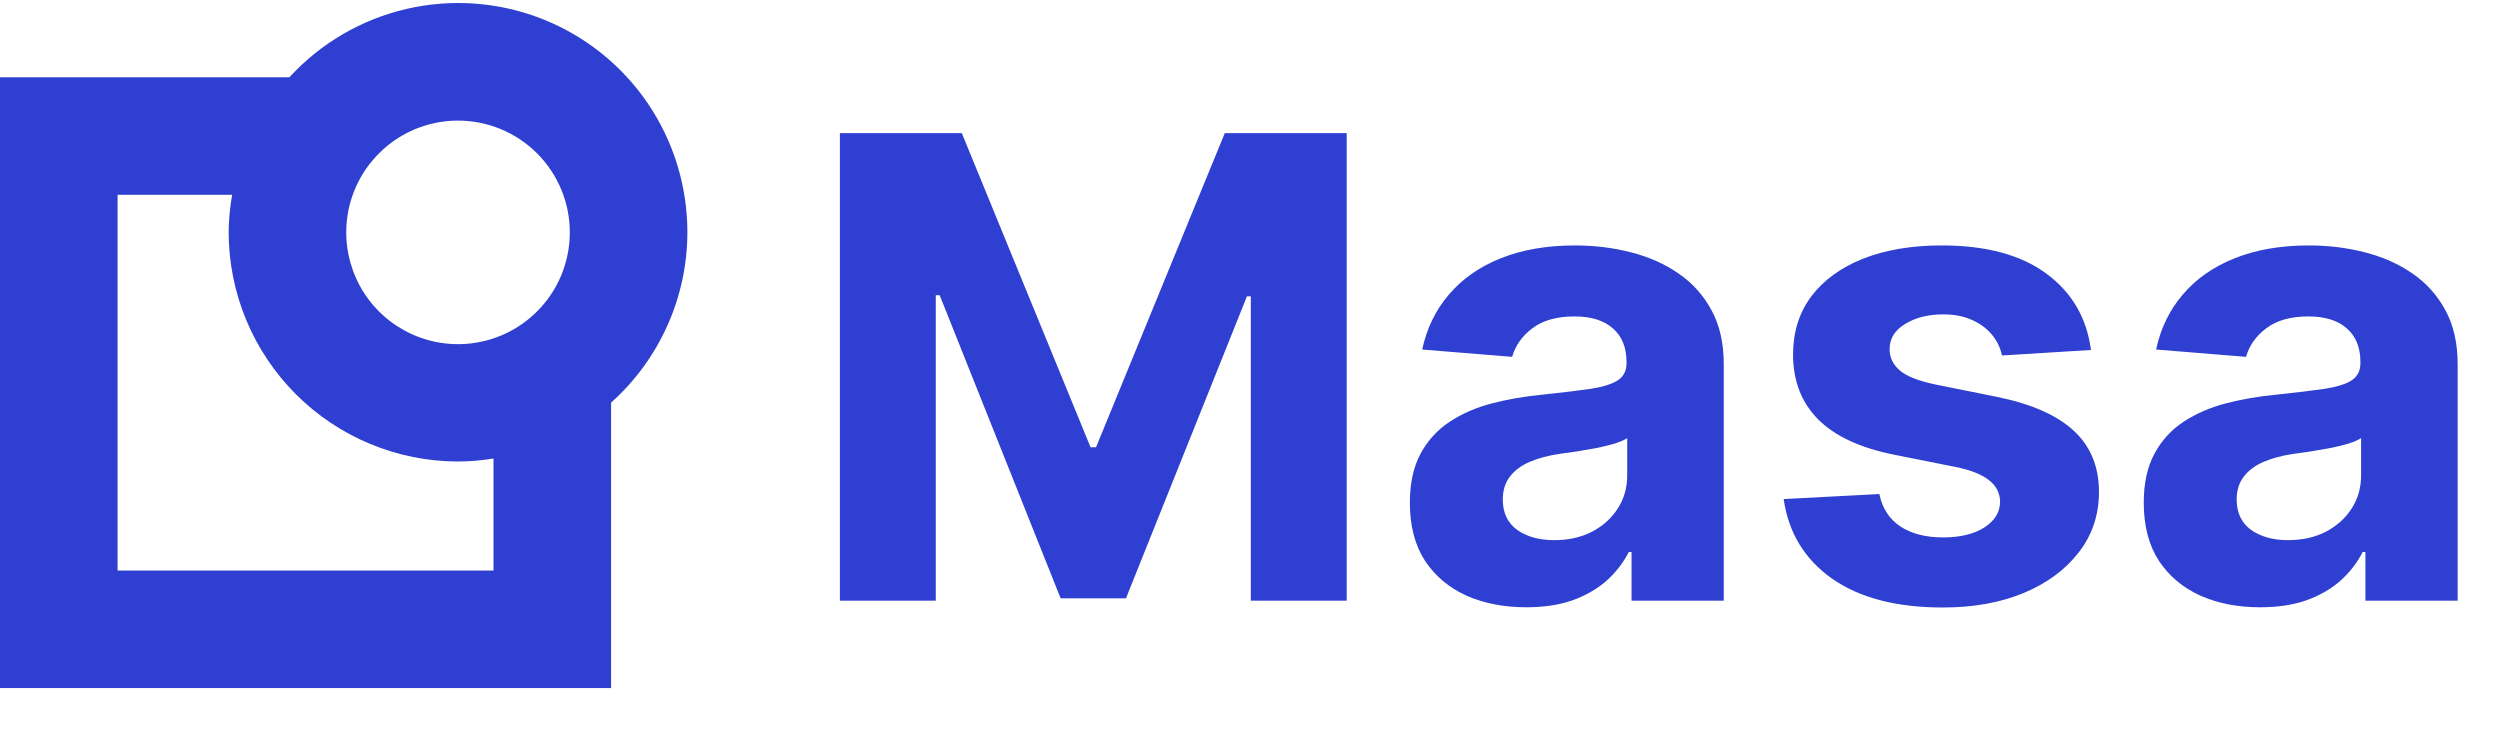
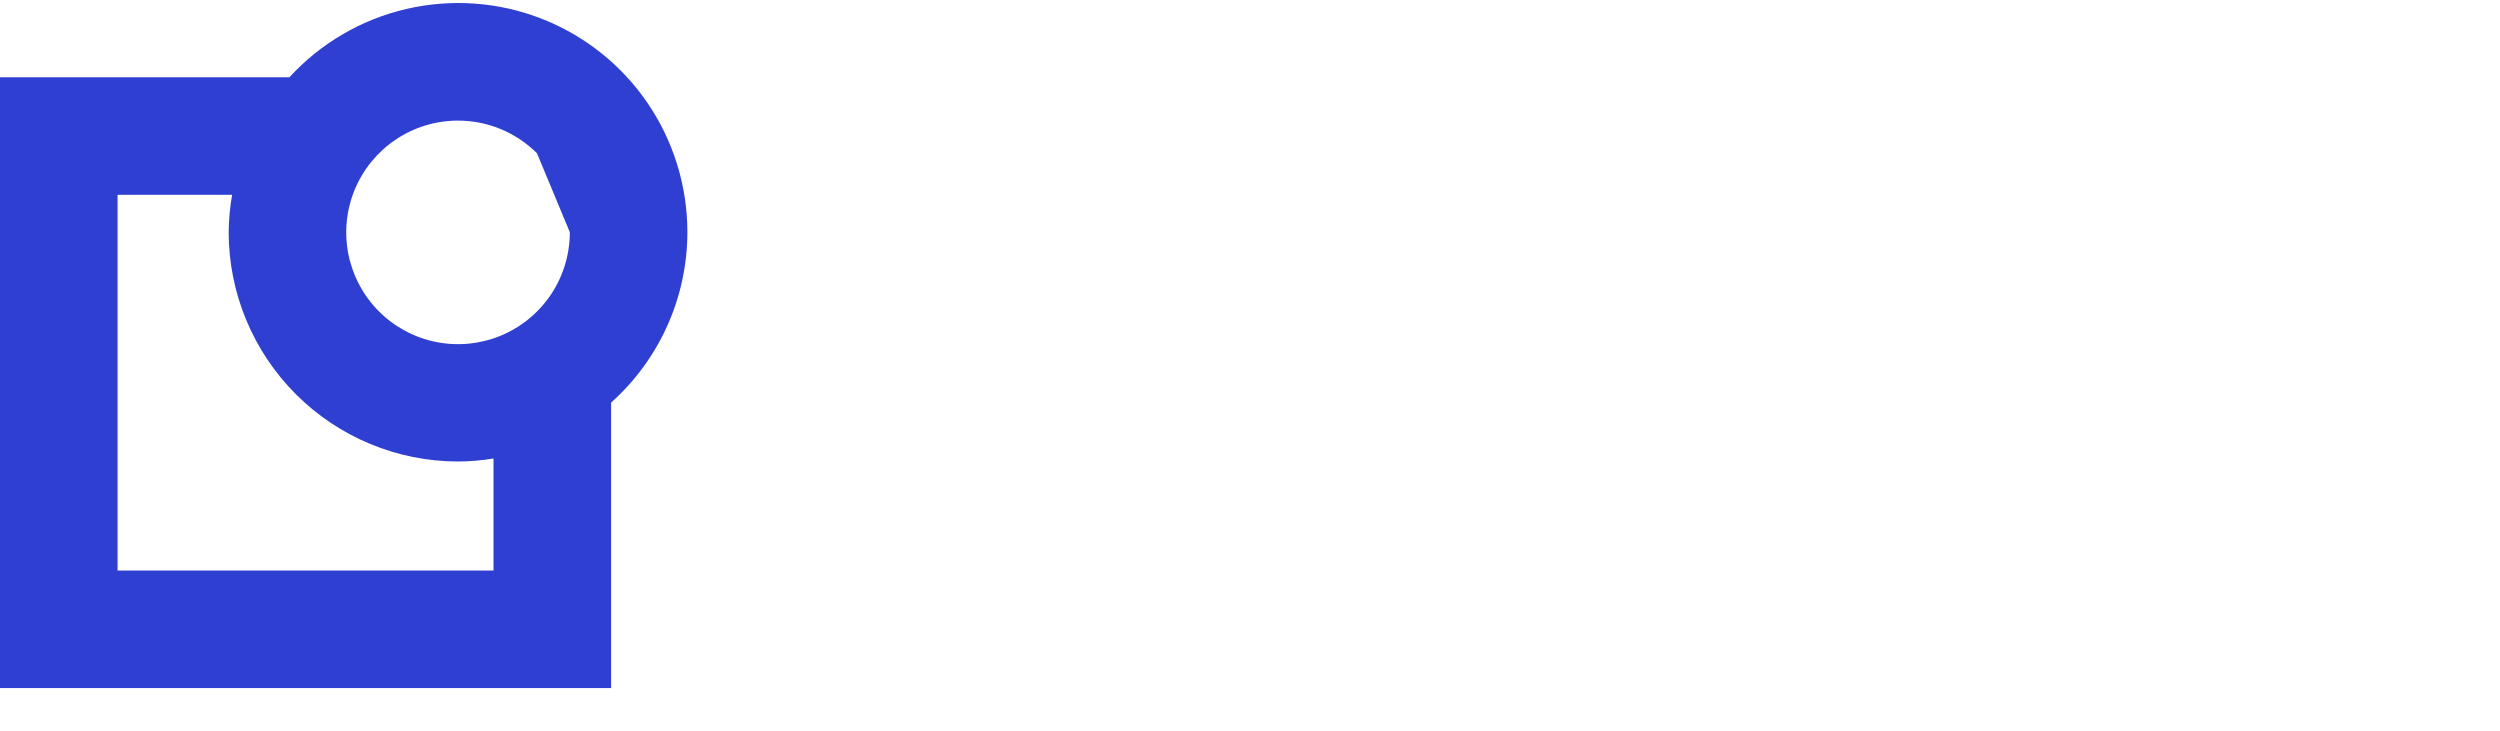
<svg xmlns="http://www.w3.org/2000/svg" width="154" height="45" viewBox="0 0 154 45" fill="none">
-   <path d="M42.343 14.3C42.343 11.457 41.484 8.68 39.88 6.333C38.275 3.986 35.998 2.178 33.349 1.147C30.699 0.116 27.8 -0.092 25.03 0.553C22.261 1.197 19.751 2.663 17.828 4.758H0V42.386H37.643V24.8C39.12 23.479 40.303 21.861 41.112 20.052C41.922 18.242 42.342 16.283 42.343 14.3ZM35.1 14.3C35.103 15.663 34.701 16.996 33.947 18.13C33.191 19.264 32.117 20.149 30.859 20.672C29.601 21.196 28.216 21.334 26.88 21.07C25.543 20.806 24.315 20.151 23.35 19.189C22.386 18.226 21.729 17 21.462 15.663C21.195 14.327 21.331 12.942 21.851 11.683C22.372 10.424 23.255 9.348 24.387 8.591C25.52 7.833 26.852 7.429 28.214 7.429C30.038 7.429 31.787 8.153 33.078 9.441C34.369 10.729 35.096 12.477 35.1 14.3ZM30.4 35.143H7.243V12.001H14.3C14.164 12.76 14.092 13.529 14.086 14.3C14.089 18.047 15.579 21.638 18.228 24.287C20.877 26.936 24.468 28.425 28.214 28.429C28.947 28.425 29.677 28.363 30.4 28.243V35.143Z" fill="#2E3FD1" />
-   <path d="M51.737 8.2H59.247L67.178 27.55H67.516L75.447 8.2H82.956V37H77.05V18.255H76.811L69.358 36.859H65.336L57.883 18.184H57.644V37H51.737V8.2ZM94.02 37.408C92.642 37.408 91.414 37.169 90.335 36.691C89.257 36.203 88.404 35.486 87.776 34.539C87.157 33.583 86.848 32.392 86.848 30.967C86.848 29.767 87.068 28.759 87.509 27.944C87.95 27.128 88.55 26.472 89.309 25.975C90.068 25.478 90.931 25.103 91.897 24.85C92.871 24.597 93.893 24.419 94.962 24.316C96.218 24.184 97.231 24.062 98 23.95C98.768 23.828 99.326 23.65 99.673 23.416C100.02 23.181 100.193 22.834 100.193 22.375V22.291C100.193 21.4 99.912 20.711 99.35 20.223C98.796 19.736 98.009 19.492 96.987 19.492C95.909 19.492 95.051 19.731 94.414 20.209C93.776 20.678 93.354 21.269 93.148 21.981L87.607 21.531C87.889 20.219 88.442 19.084 89.267 18.128C90.092 17.163 91.156 16.422 92.459 15.906C93.772 15.381 95.29 15.119 97.015 15.119C98.215 15.119 99.364 15.259 100.461 15.541C101.567 15.822 102.546 16.258 103.4 16.848C104.262 17.439 104.942 18.198 105.439 19.127C105.936 20.045 106.184 21.147 106.184 22.431V37H100.503V34.005H100.334C99.987 34.68 99.523 35.275 98.942 35.791C98.361 36.297 97.662 36.695 96.847 36.986C96.031 37.267 95.089 37.408 94.02 37.408ZM95.736 33.273C96.617 33.273 97.395 33.1 98.07 32.753C98.745 32.397 99.275 31.919 99.659 31.319C100.043 30.719 100.236 30.039 100.236 29.28V26.988C100.048 27.109 99.79 27.222 99.462 27.325C99.143 27.419 98.782 27.508 98.379 27.592C97.976 27.667 97.573 27.738 97.17 27.803C96.767 27.859 96.401 27.911 96.073 27.958C95.37 28.061 94.756 28.225 94.231 28.45C93.706 28.675 93.298 28.98 93.007 29.364C92.717 29.739 92.572 30.208 92.572 30.77C92.572 31.586 92.867 32.209 93.457 32.641C94.057 33.062 94.817 33.273 95.736 33.273ZM128.804 21.559L123.319 21.897C123.225 21.428 123.024 21.006 122.714 20.631C122.405 20.247 121.997 19.942 121.491 19.717C120.994 19.483 120.399 19.366 119.705 19.366C118.777 19.366 117.994 19.562 117.357 19.956C116.719 20.341 116.4 20.856 116.4 21.503C116.4 22.019 116.607 22.455 117.019 22.811C117.432 23.167 118.139 23.453 119.143 23.669L123.052 24.456C125.152 24.887 126.718 25.581 127.749 26.538C128.78 27.494 129.296 28.75 129.296 30.306C129.296 31.722 128.879 32.964 128.044 34.033C127.219 35.102 126.085 35.936 124.641 36.536C123.207 37.127 121.552 37.422 119.677 37.422C116.818 37.422 114.539 36.827 112.843 35.636C111.155 34.436 110.166 32.805 109.875 30.742L115.768 30.433C115.946 31.305 116.377 31.97 117.061 32.43C117.746 32.88 118.622 33.105 119.691 33.105C120.741 33.105 121.585 32.903 122.222 32.5C122.869 32.087 123.197 31.558 123.207 30.911C123.197 30.367 122.968 29.922 122.518 29.575C122.068 29.219 121.374 28.947 120.436 28.759L116.696 28.014C114.586 27.592 113.016 26.861 111.985 25.82C110.963 24.78 110.452 23.453 110.452 21.841C110.452 20.453 110.827 19.258 111.577 18.255C112.336 17.252 113.4 16.478 114.769 15.934C116.147 15.391 117.76 15.119 119.607 15.119C122.335 15.119 124.482 15.695 126.047 16.848C127.622 18.002 128.541 19.572 128.804 21.559ZM139.227 37.408C137.849 37.408 136.621 37.169 135.543 36.691C134.465 36.203 133.612 35.486 132.984 34.539C132.365 33.583 132.055 32.392 132.055 30.967C132.055 29.767 132.276 28.759 132.716 27.944C133.157 27.128 133.757 26.472 134.516 25.975C135.276 25.478 136.138 25.103 137.104 24.85C138.079 24.597 139.101 24.419 140.17 24.316C141.426 24.184 142.438 24.062 143.207 23.95C143.976 23.828 144.534 23.65 144.88 23.416C145.227 23.181 145.401 22.834 145.401 22.375V22.291C145.401 21.4 145.12 20.711 144.557 20.223C144.004 19.736 143.216 19.492 142.195 19.492C141.116 19.492 140.259 19.731 139.621 20.209C138.984 20.678 138.562 21.269 138.355 21.981L132.815 21.531C133.096 20.219 133.649 19.084 134.474 18.128C135.299 17.163 136.363 16.422 137.666 15.906C138.979 15.381 140.498 15.119 142.223 15.119C143.423 15.119 144.571 15.259 145.668 15.541C146.774 15.822 147.754 16.258 148.607 16.848C149.47 17.439 150.149 18.198 150.646 19.127C151.143 20.045 151.391 21.147 151.391 22.431V37H145.71V34.005H145.541C145.195 34.68 144.73 35.275 144.149 35.791C143.568 36.297 142.87 36.695 142.054 36.986C141.238 37.267 140.296 37.408 139.227 37.408ZM140.943 33.273C141.824 33.273 142.602 33.1 143.277 32.753C143.952 32.397 144.482 31.919 144.866 31.319C145.251 30.719 145.443 30.039 145.443 29.28V26.988C145.255 27.109 144.998 27.222 144.67 27.325C144.351 27.419 143.99 27.508 143.587 27.592C143.184 27.667 142.78 27.738 142.377 27.803C141.974 27.859 141.609 27.911 141.28 27.958C140.577 28.061 139.963 28.225 139.438 28.45C138.913 28.675 138.505 28.98 138.215 29.364C137.924 29.739 137.779 30.208 137.779 30.77C137.779 31.586 138.074 32.209 138.665 32.641C139.265 33.062 140.024 33.273 140.943 33.273Z" fill="#2E3FD1" />
+   <path d="M42.343 14.3C42.343 11.457 41.484 8.68 39.88 6.333C38.275 3.986 35.998 2.178 33.349 1.147C30.699 0.116 27.8 -0.092 25.03 0.553C22.261 1.197 19.751 2.663 17.828 4.758H0V42.386H37.643V24.8C39.12 23.479 40.303 21.861 41.112 20.052C41.922 18.242 42.342 16.283 42.343 14.3ZM35.1 14.3C35.103 15.663 34.701 16.996 33.947 18.13C33.191 19.264 32.117 20.149 30.859 20.672C29.601 21.196 28.216 21.334 26.88 21.07C25.543 20.806 24.315 20.151 23.35 19.189C22.386 18.226 21.729 17 21.462 15.663C21.195 14.327 21.331 12.942 21.851 11.683C22.372 10.424 23.255 9.348 24.387 8.591C25.52 7.833 26.852 7.429 28.214 7.429C30.038 7.429 31.787 8.153 33.078 9.441ZM30.4 35.143H7.243V12.001H14.3C14.164 12.76 14.092 13.529 14.086 14.3C14.089 18.047 15.579 21.638 18.228 24.287C20.877 26.936 24.468 28.425 28.214 28.429C28.947 28.425 29.677 28.363 30.4 28.243V35.143Z" fill="#2E3FD1" />
</svg>